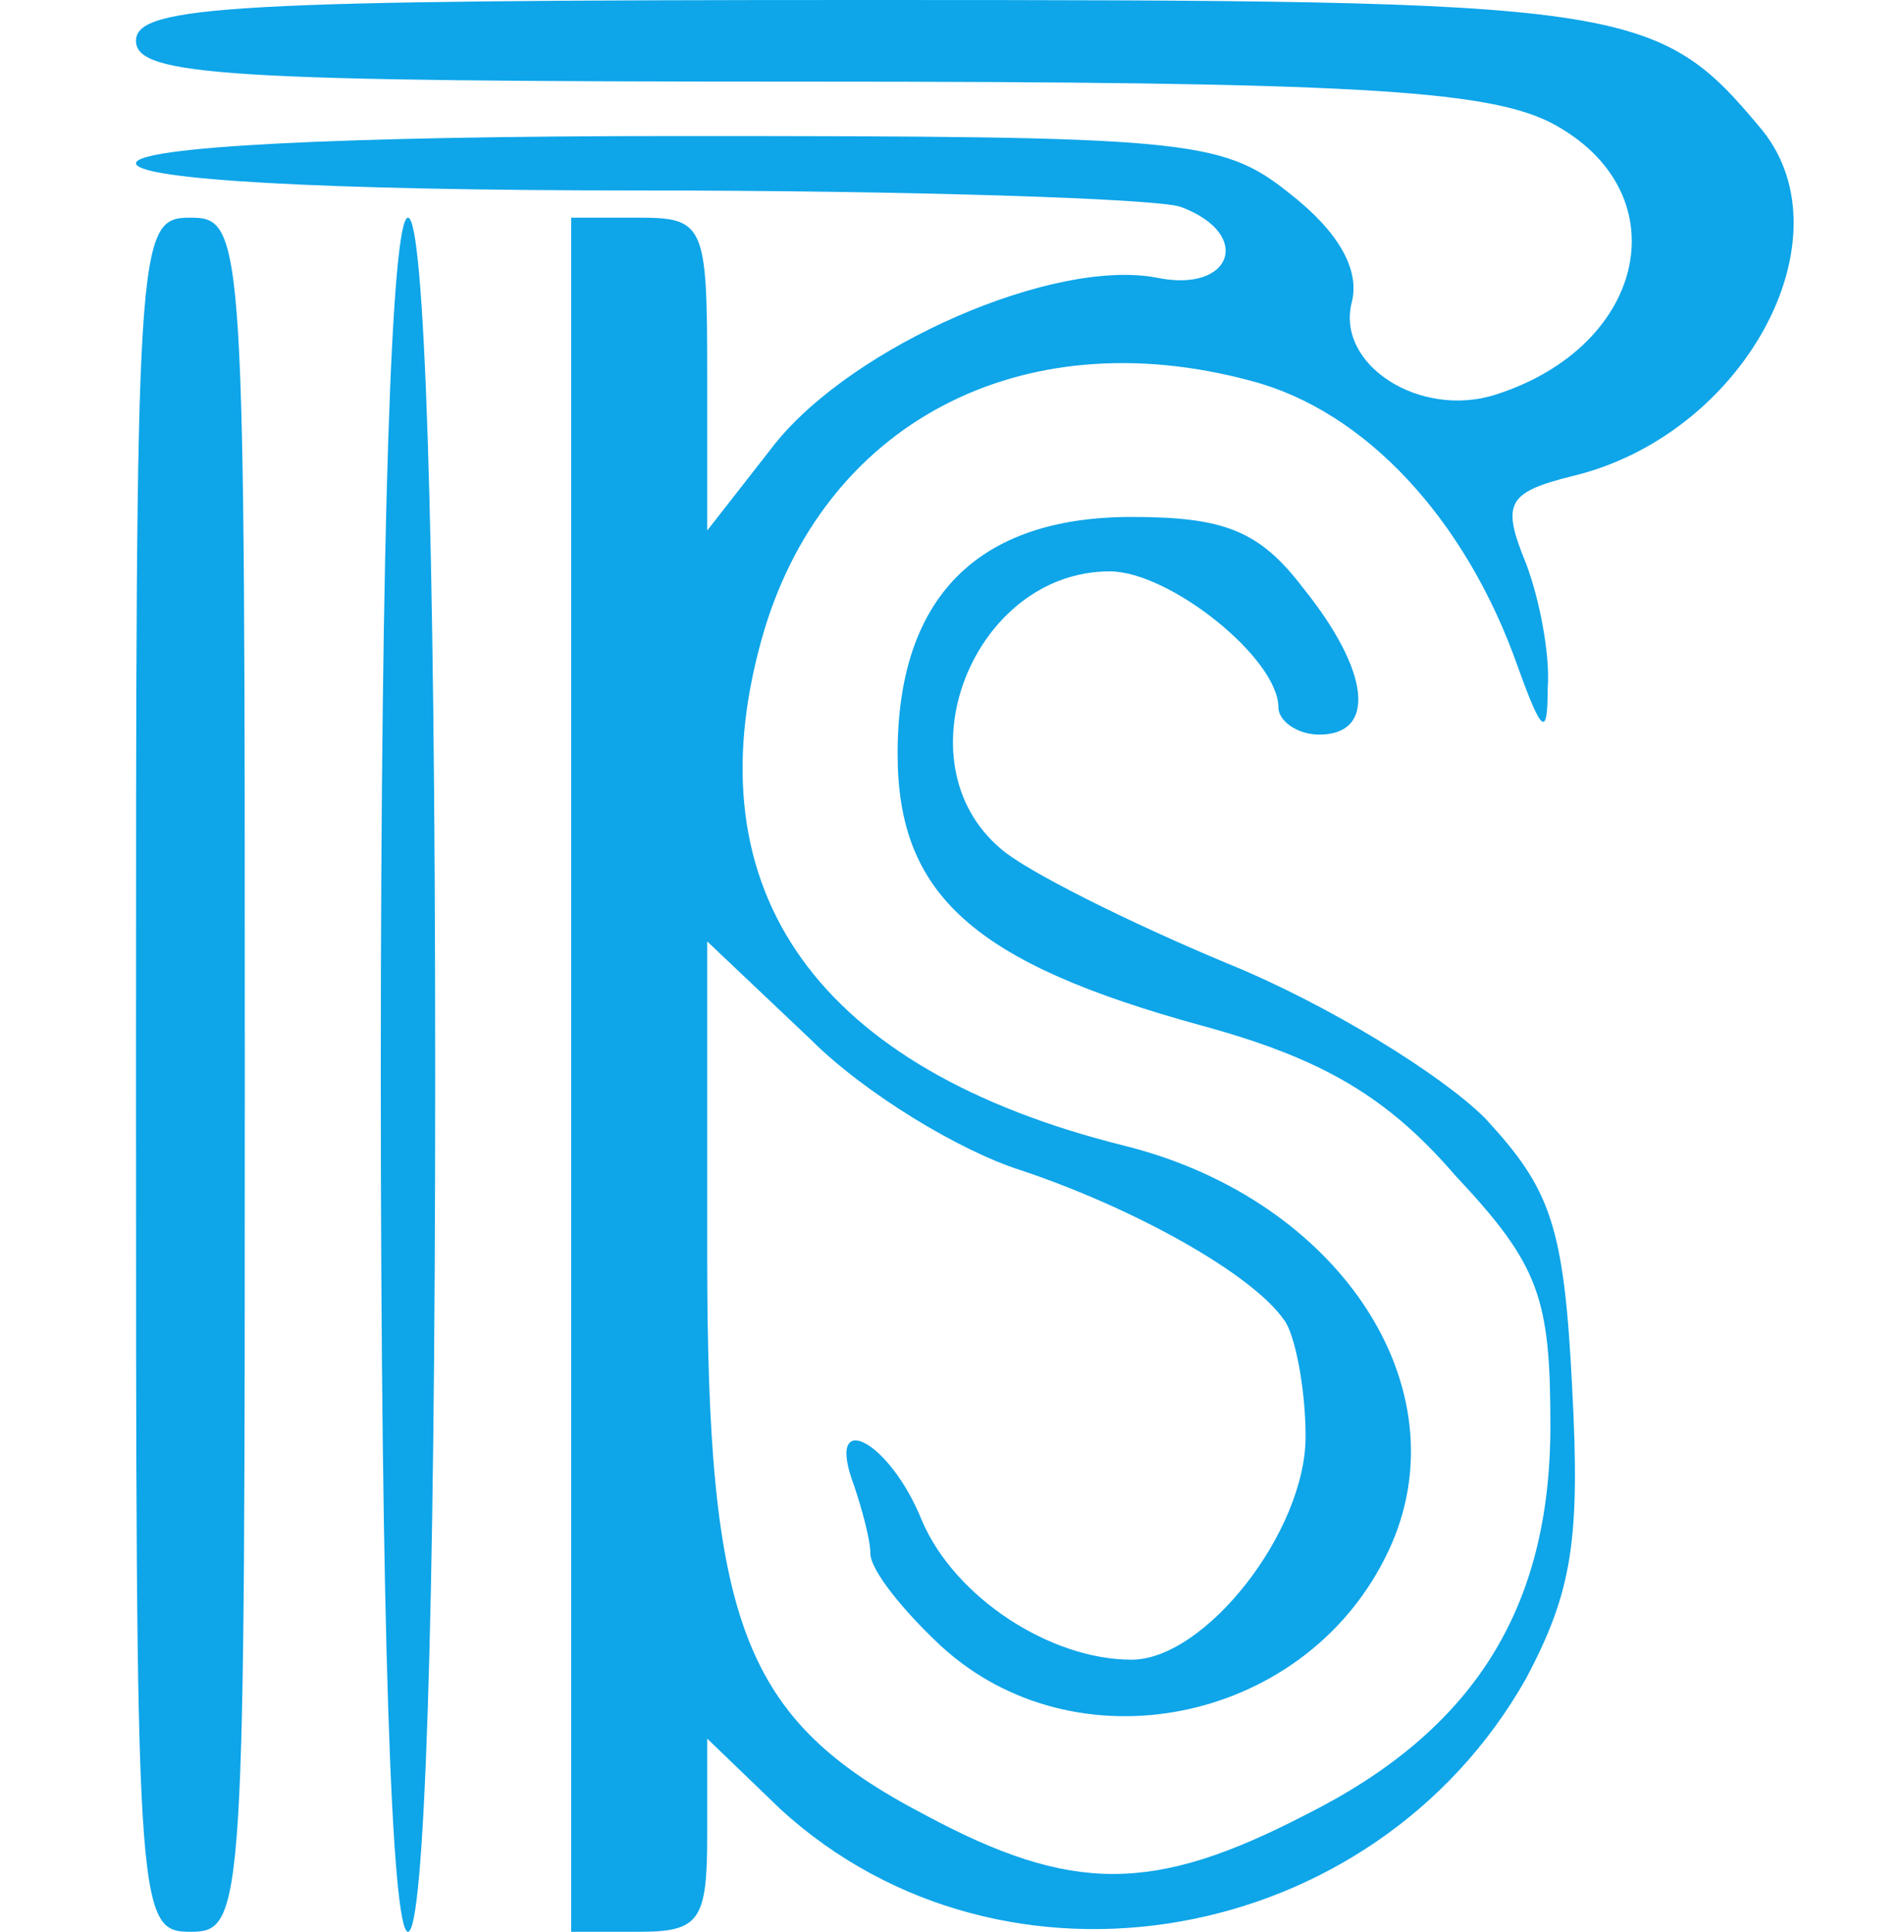
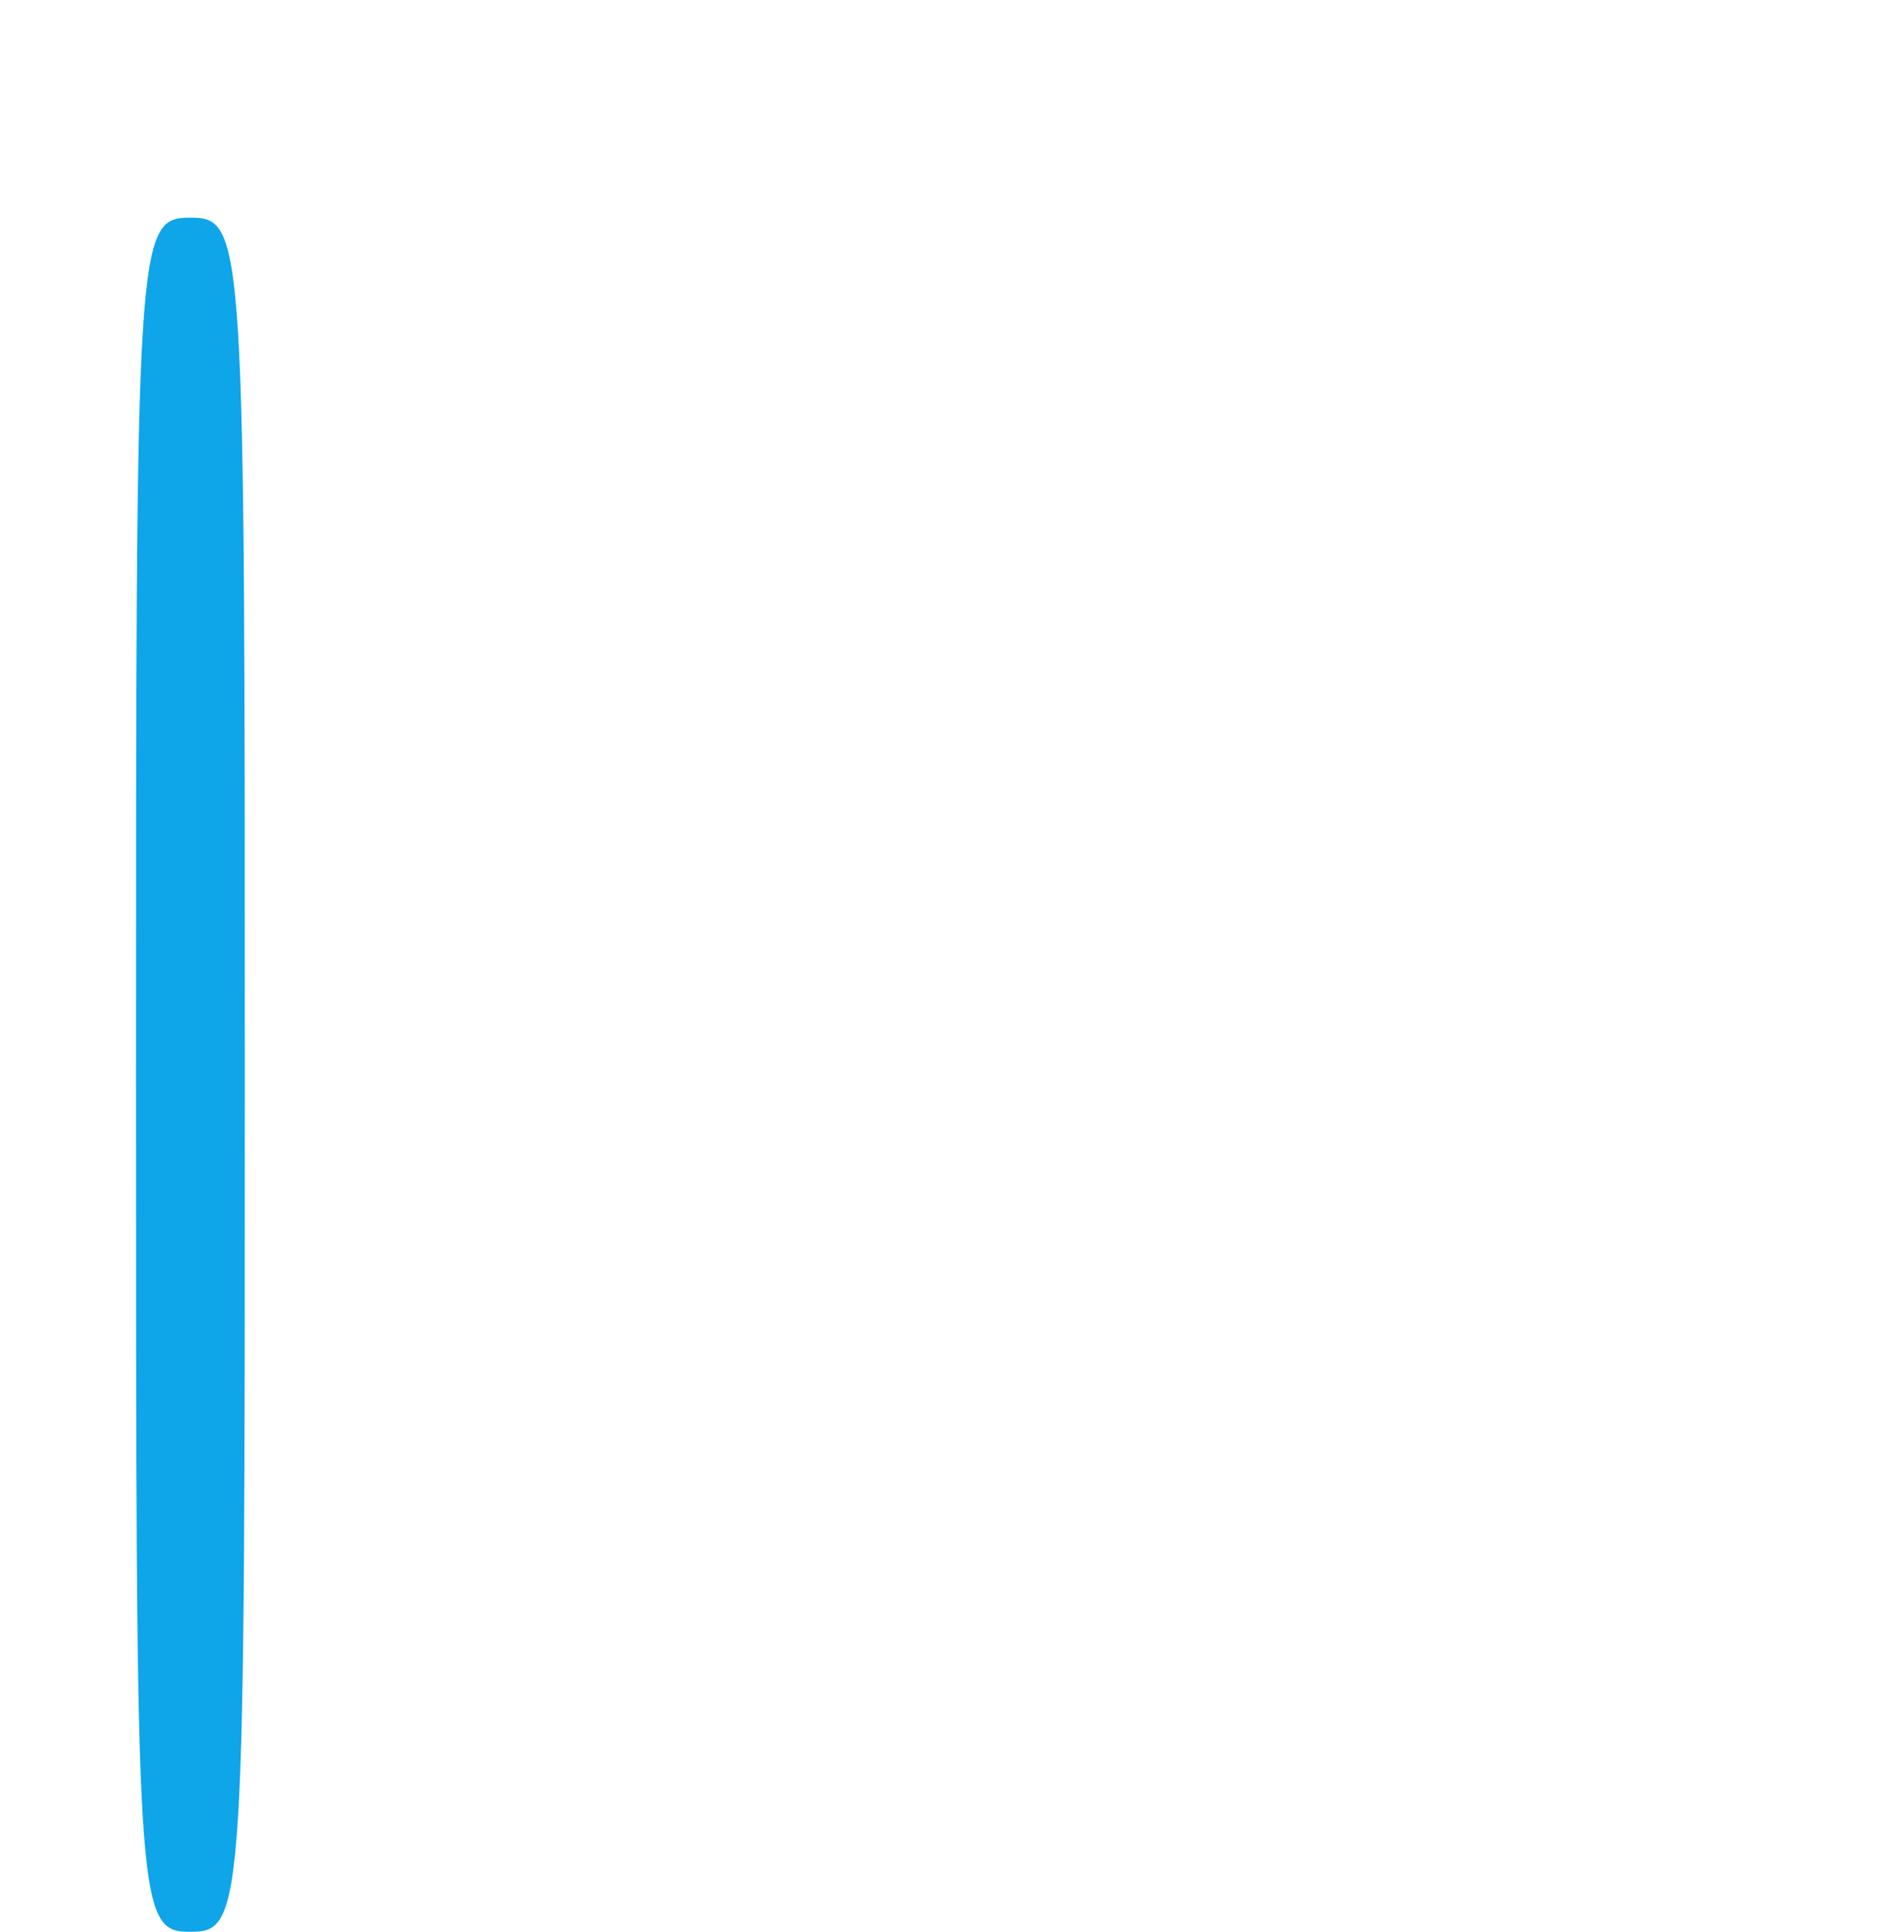
<svg xmlns="http://www.w3.org/2000/svg" version="1.1" width="70pt" height="71pt">
  <svg version="1.0" width="70pt" height="71pt" viewBox="0 0 70 71" preserveAspectRatio="xMidYMid meet">
    <g transform="translate(0,71) scale(0.1,-0.1)" fill="#0ea5e9" stroke="none">
-       <path d="M50 695 c0 -13 34 -15 245 -15 201 0 251 -3 275 -15 48 -25 36 -82 -20 -100 -28 -9 -59 11 -53 34 3 12 -5 26 -23 40 -25 20 -38 21 -225 21 -126 0 -199 -4 -199 -10 0 -6 68 -10 184 -10 101 0 191 -3 200 -6 27 -10 19 -32 -9 -26 -38 7 -111 -25 -140 -61 l-25 -32 0 58 c0 54 -1 57 -25 57 l-25 0 0 -315 0 -315 25 0 c22 0 25 4 25 35 l0 36 27 -26 c82 -75 218 -51 274 48 17 32 20 51 17 107 -3 60 -8 73 -32 99 -16 16 -58 42 -95 57 -36 15 -74 34 -83 42 -38 32 -10 102 40 102 22 0 62 -32 62 -50 0 -5 7 -10 15 -10 21 0 19 23 -6 54 -16 21 -29 26 -63 26 -57 0 -86 -30 -86 -87 0 -52 28 -77 112 -100 44 -12 68 -26 93 -55 31 -33 35 -45 35 -92 0 -67 -28 -112 -90 -143 -56 -29 -86 -29 -140 0 -67 35 -80 70 -80 206 l0 115 38 -36 c20 -20 55 -41 77 -48 42 -14 85 -38 97 -55 4 -5 8 -25 8 -43 0 -35 -37 -82 -64 -82 -30 0 -65 23 -77 51 -12 30 -36 42 -25 13 3 -9 6 -20 6 -25 0 -6 12 -21 26 -34 49 -45 132 -29 163 32 31 60 -15 132 -96 152 -112 28 -159 93 -133 186 22 79 95 118 180 95 42 -11 79 -51 98 -105 9 -25 11 -26 11 -8 1 12 -3 33 -8 46 -9 22 -7 26 17 32 63 15 102 87 70 127 -39 47 -48 48 -330 48 -232 0 -268 -2 -268 -15z" />
-       <path d="M50 315 c0 -308 0 -315 20 -315 20 0 20 7 20 315 0 308 0 315 -20 315 -20 0 -20 -7 -20 -315z" />
-       <path d="M140 315 c0 -203 4 -315 10 -315 6 0 10 112 10 315 0 203 -4 315 -10 315 -6 0 -10 -112 -10 -315z" />
+       <path d="M50 315 c0 -308 0 -315 20 -315 20 0 20 7 20 315 0 308 0 315 -20 315 -20 0 -20 -7 -20 -315" />
    </g>
  </svg>
  <style>@media (prefers-color-scheme: light) { :root { filter: none; } }
@media (prefers-color-scheme: dark) { :root { filter: none; } }
</style>
</svg>